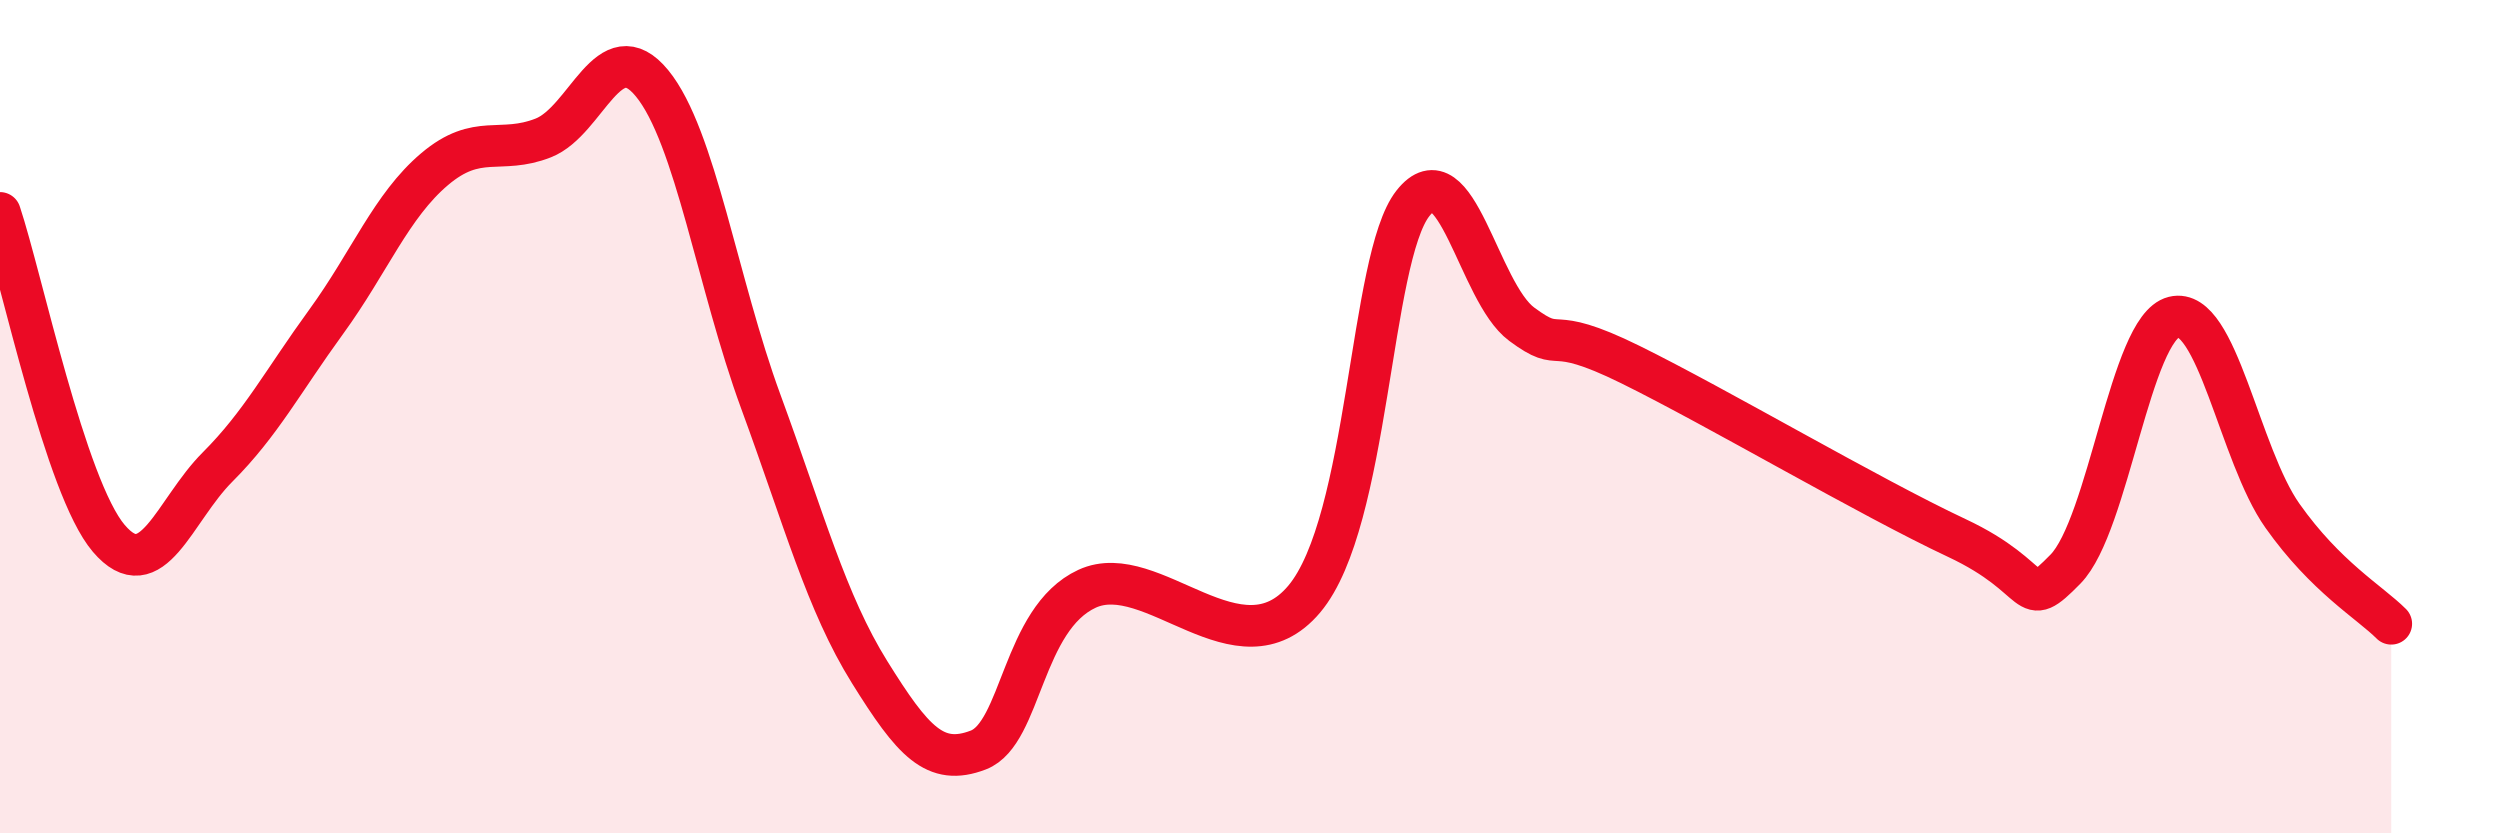
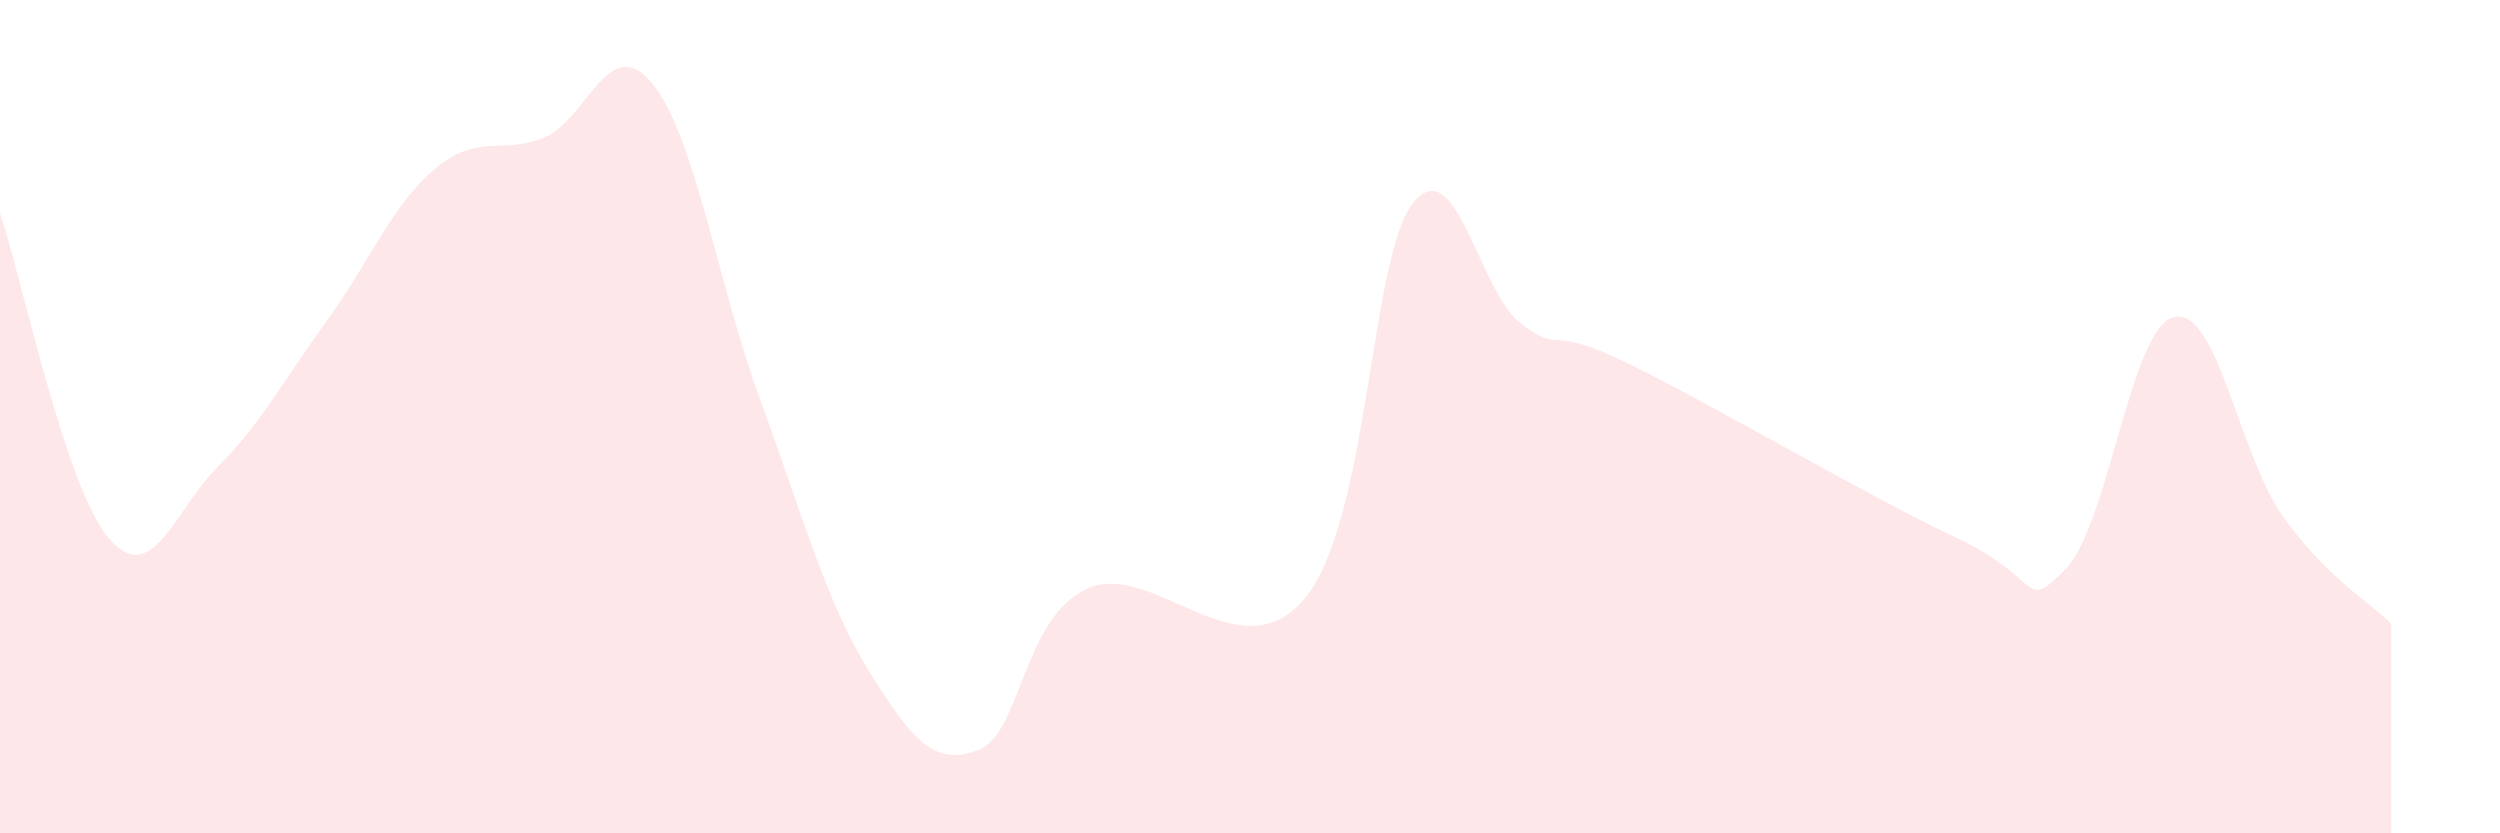
<svg xmlns="http://www.w3.org/2000/svg" width="60" height="20" viewBox="0 0 60 20">
  <path d="M 0,5.11 C 0.52,6.67 1.57,11.7 2.61,12.92 C 3.65,14.14 4.18,12.25 5.22,11.21 C 6.26,10.17 6.79,9.15 7.83,7.72 C 8.87,6.29 9.39,4.94 10.43,4.06 C 11.47,3.18 12,3.72 13.04,3.31 C 14.08,2.9 14.61,0.73 15.65,2 C 16.69,3.27 17.22,6.81 18.26,9.64 C 19.3,12.47 19.83,14.46 20.87,16.13 C 21.91,17.8 22.44,18.4 23.48,18 C 24.52,17.6 24.53,14.85 26.09,14.13 C 27.65,13.41 29.74,16.23 31.3,14.38 C 32.86,12.53 32.87,6.2 33.91,4.88 C 34.95,3.56 35.48,7.01 36.52,7.78 C 37.56,8.55 37.04,7.72 39.13,8.75 C 41.22,9.78 44.87,11.93 46.96,12.91 C 49.05,13.89 48.53,14.72 49.57,13.66 C 50.61,12.6 51.13,7.87 52.17,7.61 C 53.21,7.35 53.74,10.91 54.78,12.38 C 55.82,13.85 56.87,14.45 57.39,14.97L57.39 20L0 20Z" fill="#EB0A25" opacity="0.1" stroke-linecap="round" stroke-linejoin="round" />
-   <path d="M 0,5.11 C 0.52,6.67 1.57,11.7 2.61,12.92 C 3.65,14.14 4.18,12.25 5.22,11.21 C 6.26,10.17 6.79,9.15 7.83,7.72 C 8.87,6.29 9.39,4.94 10.43,4.06 C 11.47,3.18 12,3.72 13.04,3.31 C 14.08,2.9 14.61,0.73 15.65,2 C 16.69,3.27 17.22,6.81 18.26,9.64 C 19.3,12.47 19.83,14.46 20.87,16.13 C 21.91,17.8 22.44,18.4 23.48,18 C 24.52,17.6 24.53,14.85 26.09,14.13 C 27.65,13.41 29.74,16.23 31.3,14.38 C 32.86,12.53 32.87,6.2 33.91,4.88 C 34.95,3.56 35.48,7.01 36.52,7.78 C 37.56,8.55 37.04,7.72 39.13,8.75 C 41.22,9.78 44.87,11.93 46.96,12.91 C 49.05,13.89 48.53,14.72 49.57,13.66 C 50.61,12.6 51.13,7.87 52.17,7.61 C 53.21,7.35 53.74,10.91 54.78,12.38 C 55.82,13.85 56.87,14.45 57.39,14.97" stroke="#EB0A25" stroke-width="1" fill="none" stroke-linecap="round" stroke-linejoin="round" />
</svg>